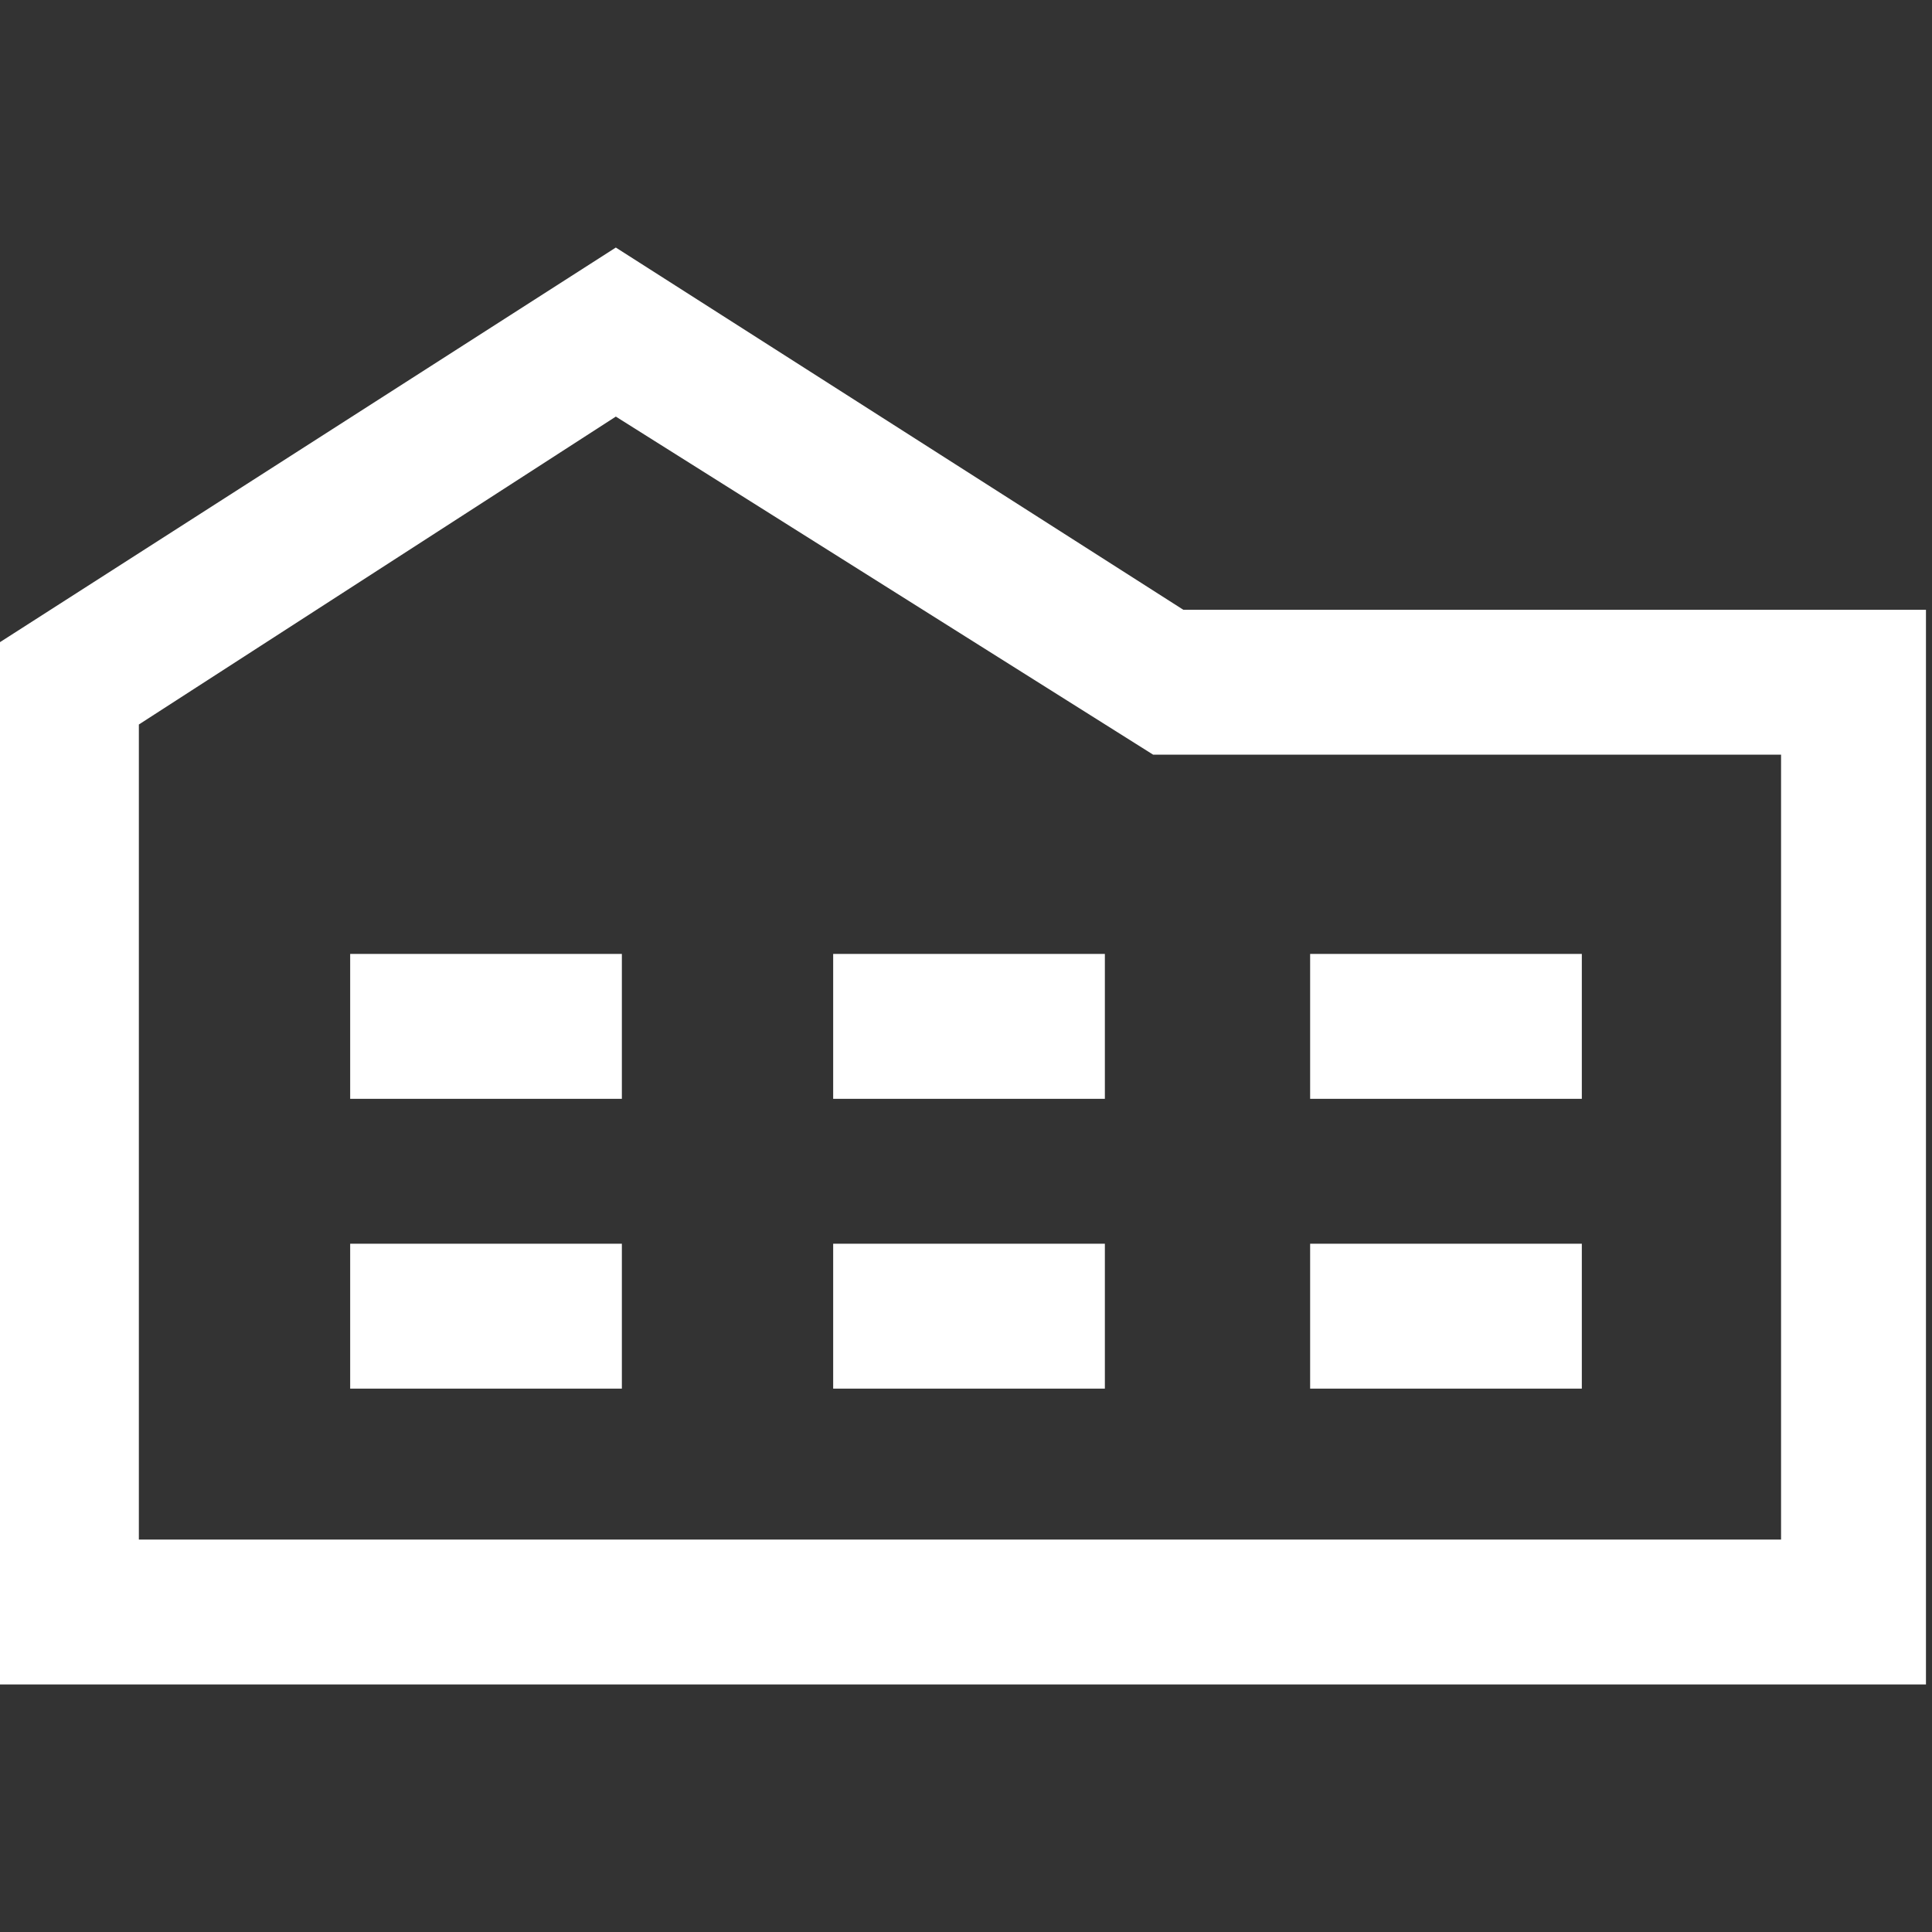
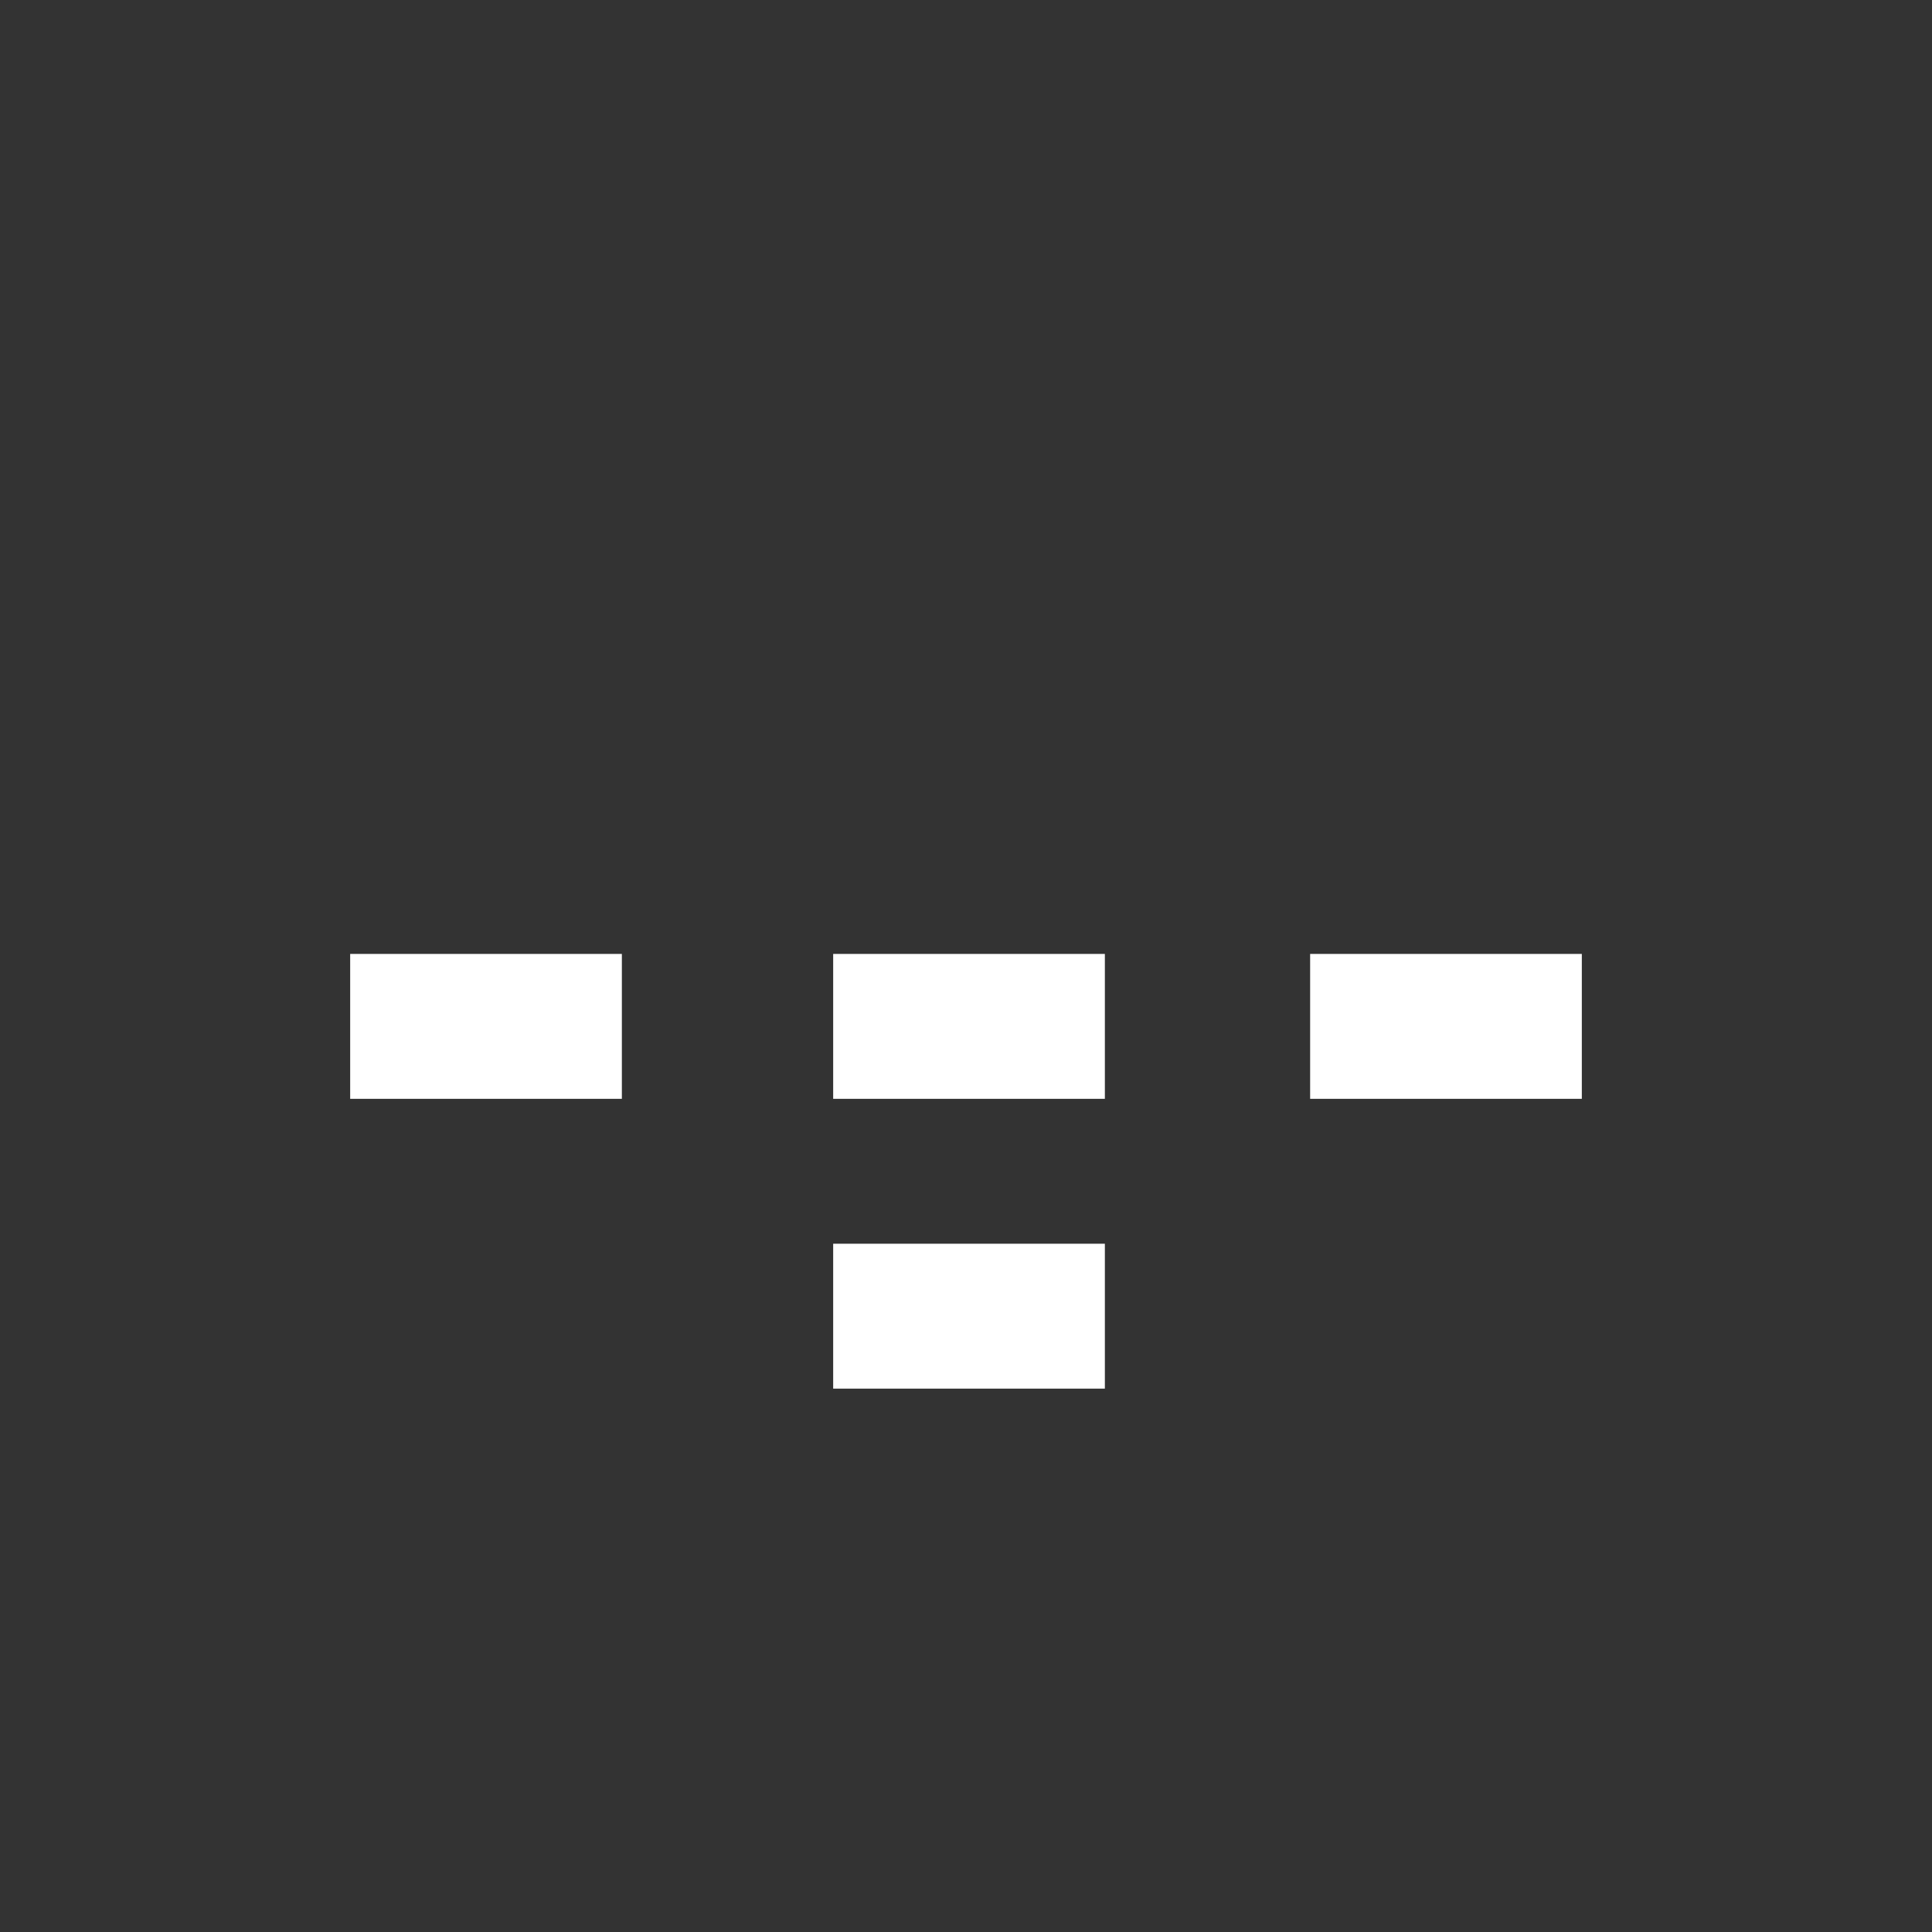
<svg xmlns="http://www.w3.org/2000/svg" version="1.1" id="Layer_1" x="0px" y="0px" viewBox="-289 381 32 32" style="enable-background:new -289 381 32 32;" xml:space="preserve">
  <rect x="-289" y="381" width="32" height="32" fill="#333333" stroke="none" />
  <style type="text/css">
	.st0{fill:#FFFFFF;}
</style>
  <g id="Layer_2">
</g>
  <g>
    <rect x="-283.2" y="396.8" class="st0" width="4.5" height="2.4" />
    <rect x="-275.2" y="396.8" class="st0" width="4.5" height="2.4" />
    <rect x="-267.3" y="396.8" class="st0" width="4.5" height="2.4" />
-     <rect x="-283.2" y="401.6" class="st0" width="4.5" height="2.4" />
    <rect x="-275.2" y="401.6" class="st0" width="4.5" height="2.4" />
-     <rect x="-267.3" y="401.6" class="st0" width="4.5" height="2.4" />
-     <path class="st0" d="M-269.4,391.1L-269.4,391.1l-9.4-6l0,0l-10.3,6.6v14.8v2.4h2.4h27.2h2.4v-2.4v-13V393v-1.9H-269.4z    M-259.5,406.5h-27.2V393l7.9-5.1l0,0l8.9,5.6h10.4L-259.5,406.5L-259.5,406.5z" />
  </g>
</svg>